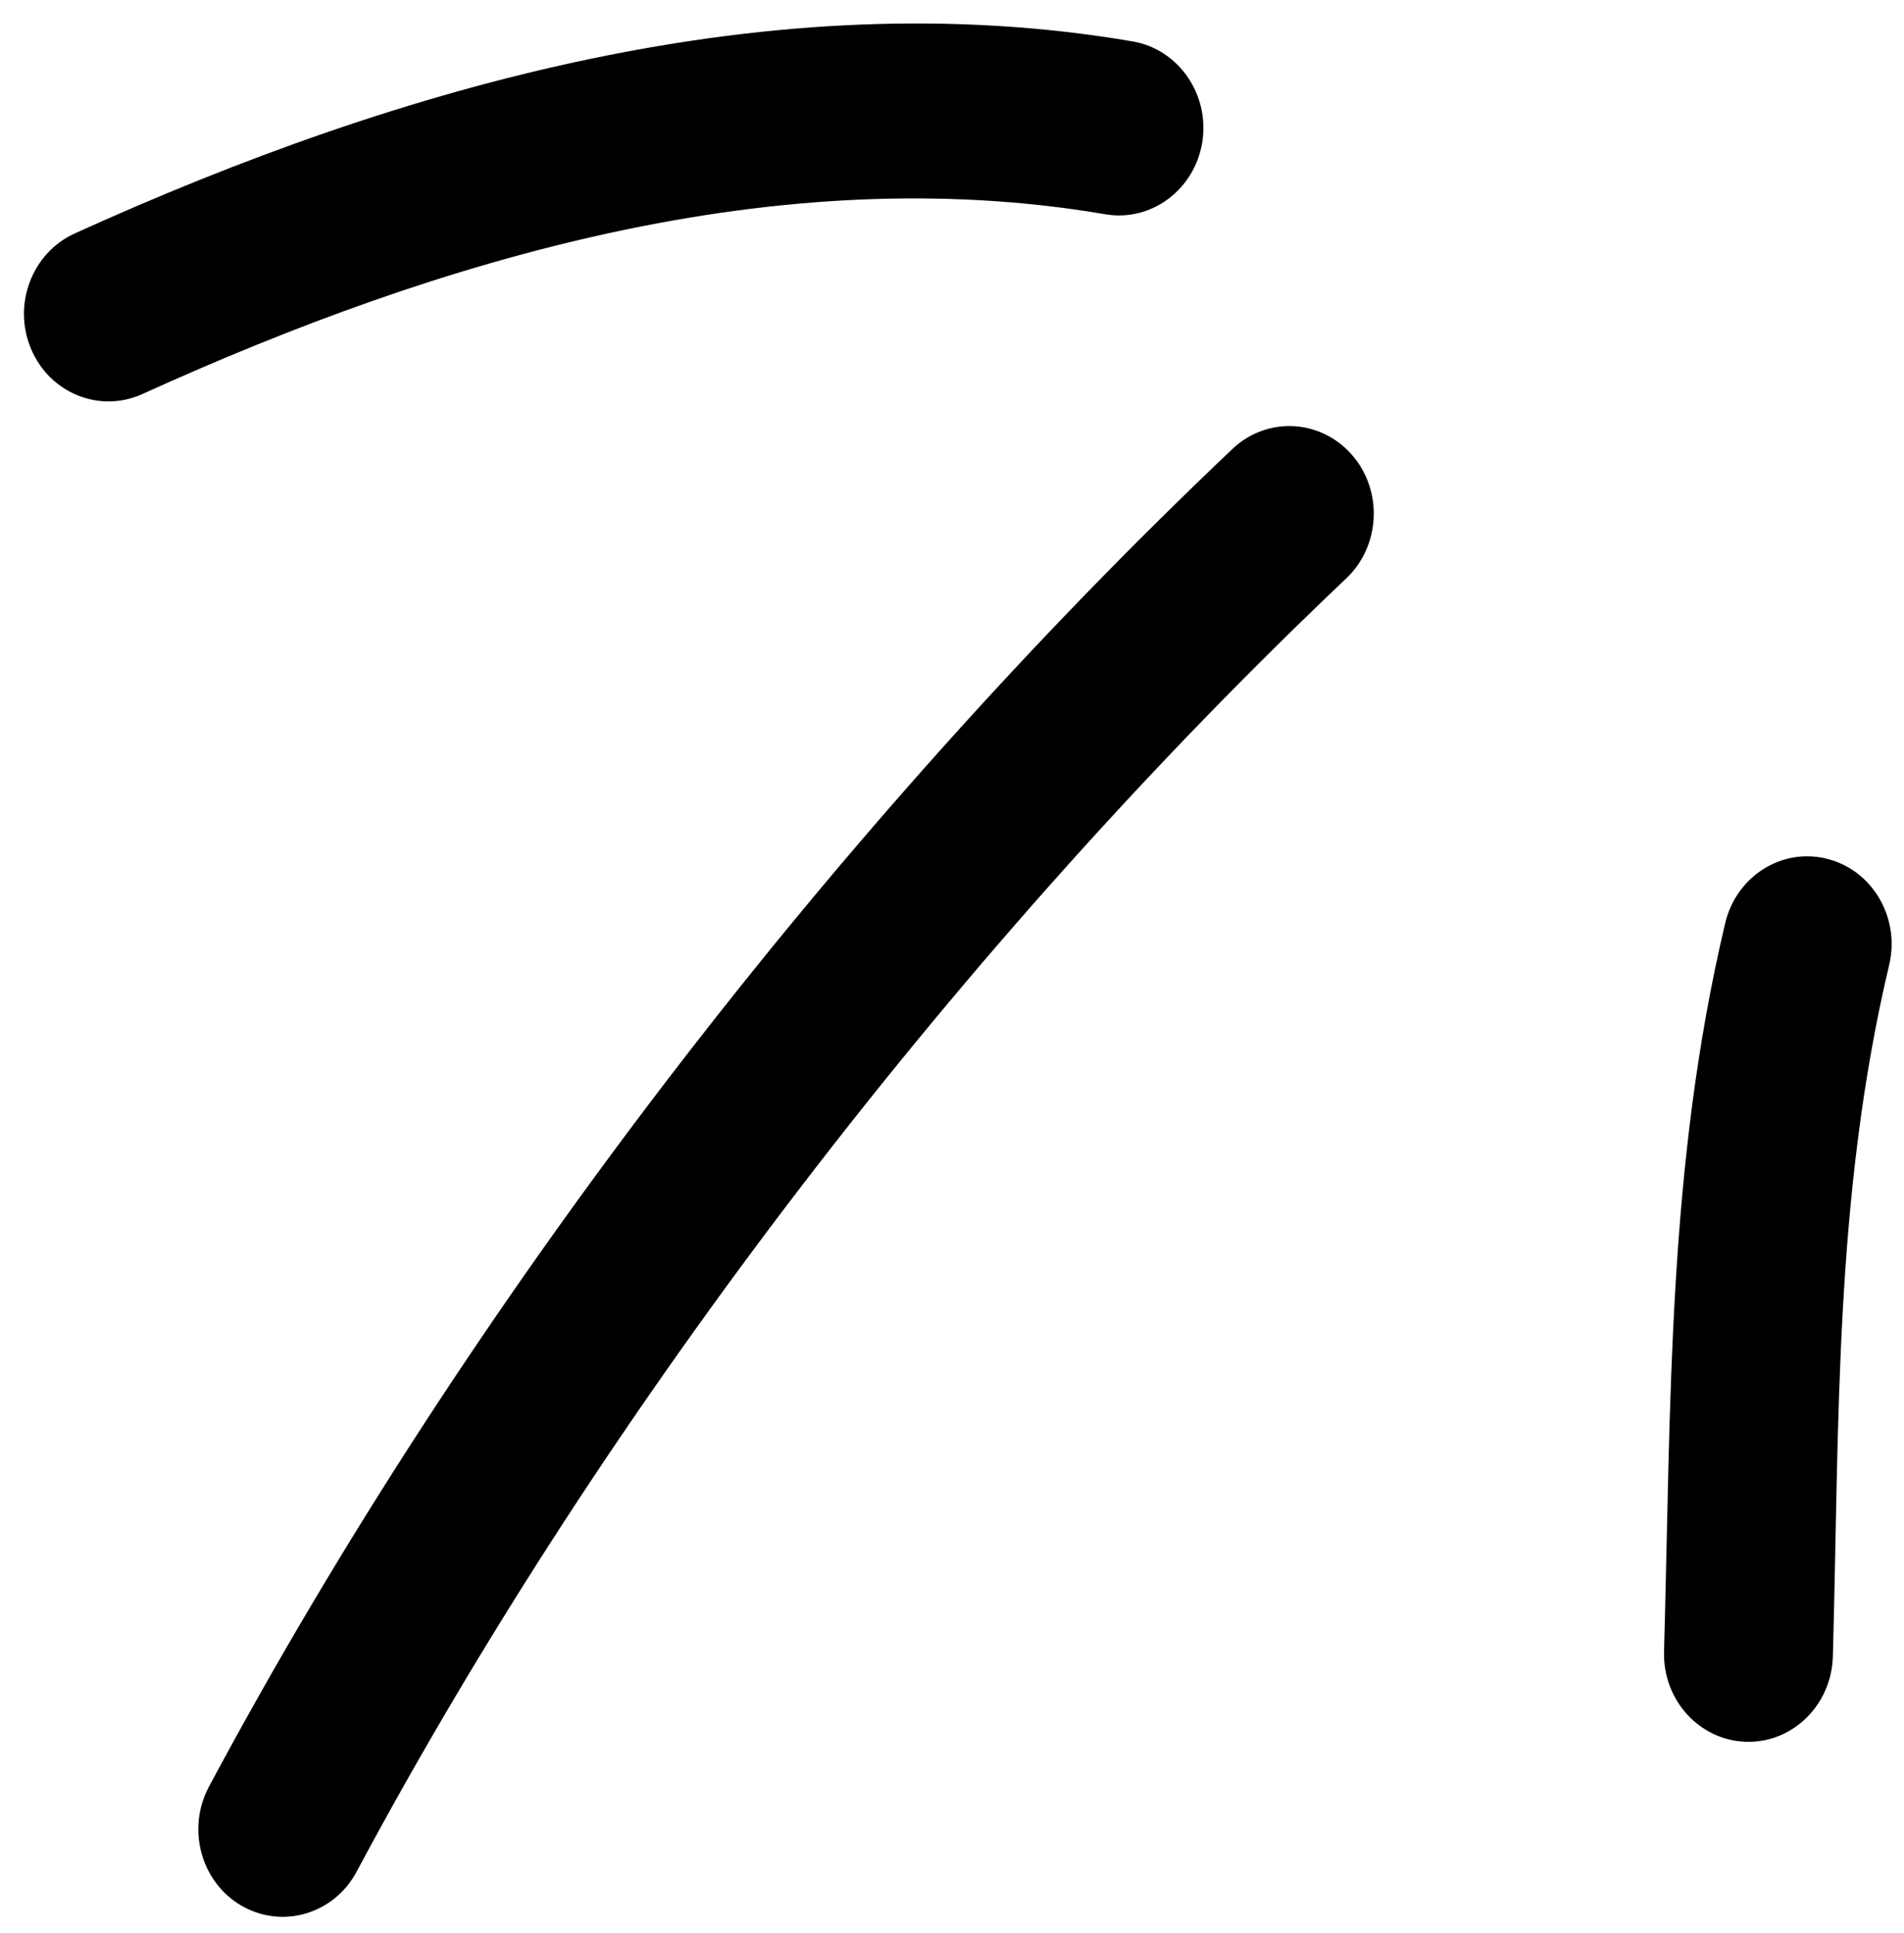
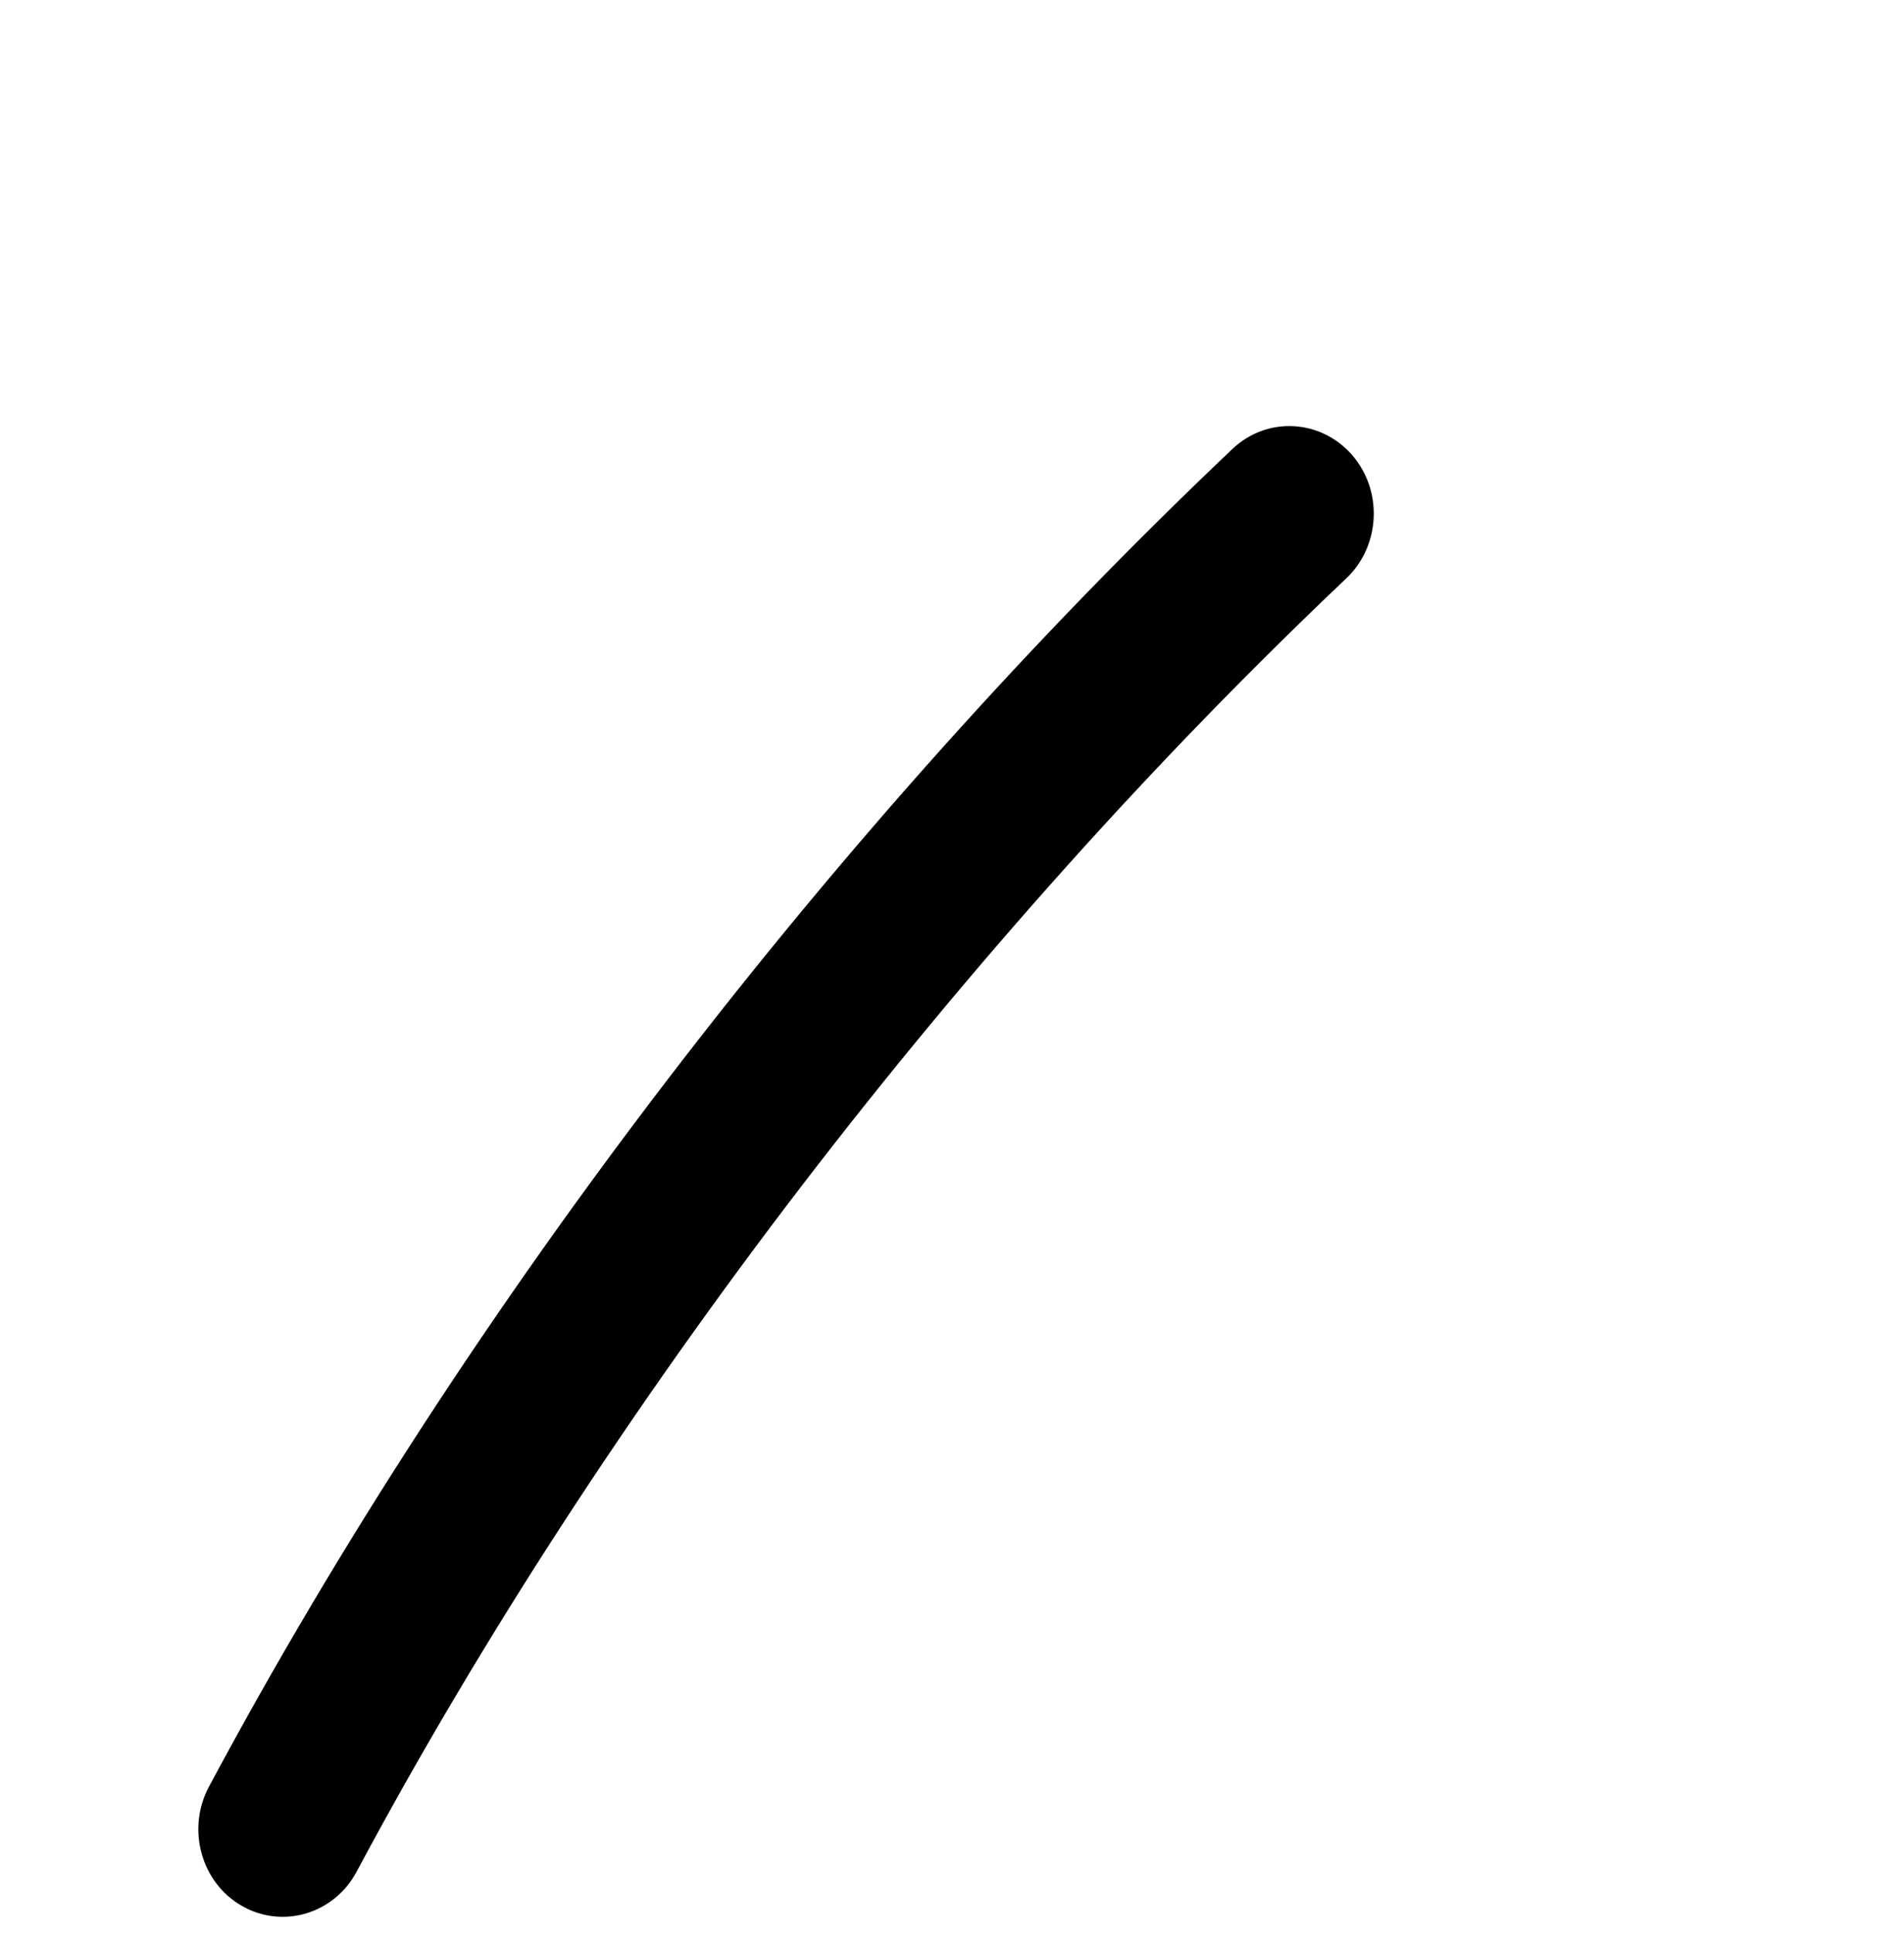
<svg xmlns="http://www.w3.org/2000/svg" width="66" height="67" viewBox="0 0 66 67" fill="none">
  <g id="Highlight_03">
    <g id="Group">
-       <path id="Vector" fill-rule="evenodd" clip-rule="evenodd" d="M59.802 31.999C57.792 40.479 57.923 48.646 57.682 57.248C57.636 58.928 58.908 60.325 60.522 60.375C62.138 60.426 63.486 59.1 63.534 57.42C63.762 49.263 63.578 41.501 65.486 33.446C65.873 31.817 64.912 30.167 63.343 29.772C61.775 29.367 60.188 30.369 59.802 31.999Z" fill="black" />
      <path id="Vector_2" fill-rule="evenodd" clip-rule="evenodd" d="M42.719 15.564C29.078 28.497 16.226 45.134 7.242 61.934C6.459 63.401 6.969 65.253 8.382 66.063C9.795 66.872 11.578 66.346 12.361 64.879C21.048 48.636 33.478 32.545 46.669 20.047C47.861 18.913 47.944 16.991 46.854 15.756C45.764 14.521 43.912 14.43 42.719 15.564Z" fill="black" />
-       <path id="Vector_3" fill-rule="evenodd" clip-rule="evenodd" d="M39.264 1.436C26.788 -0.699 13.928 2.944 2.584 8.095C1.104 8.773 0.429 10.564 1.076 12.092C1.723 13.631 3.451 14.329 4.931 13.661C15.263 8.965 26.948 5.484 38.311 7.427C39.905 7.7 41.412 6.577 41.675 4.927C41.938 3.278 40.857 1.709 39.264 1.436Z" fill="black" />
    </g>
  </g>
</svg>